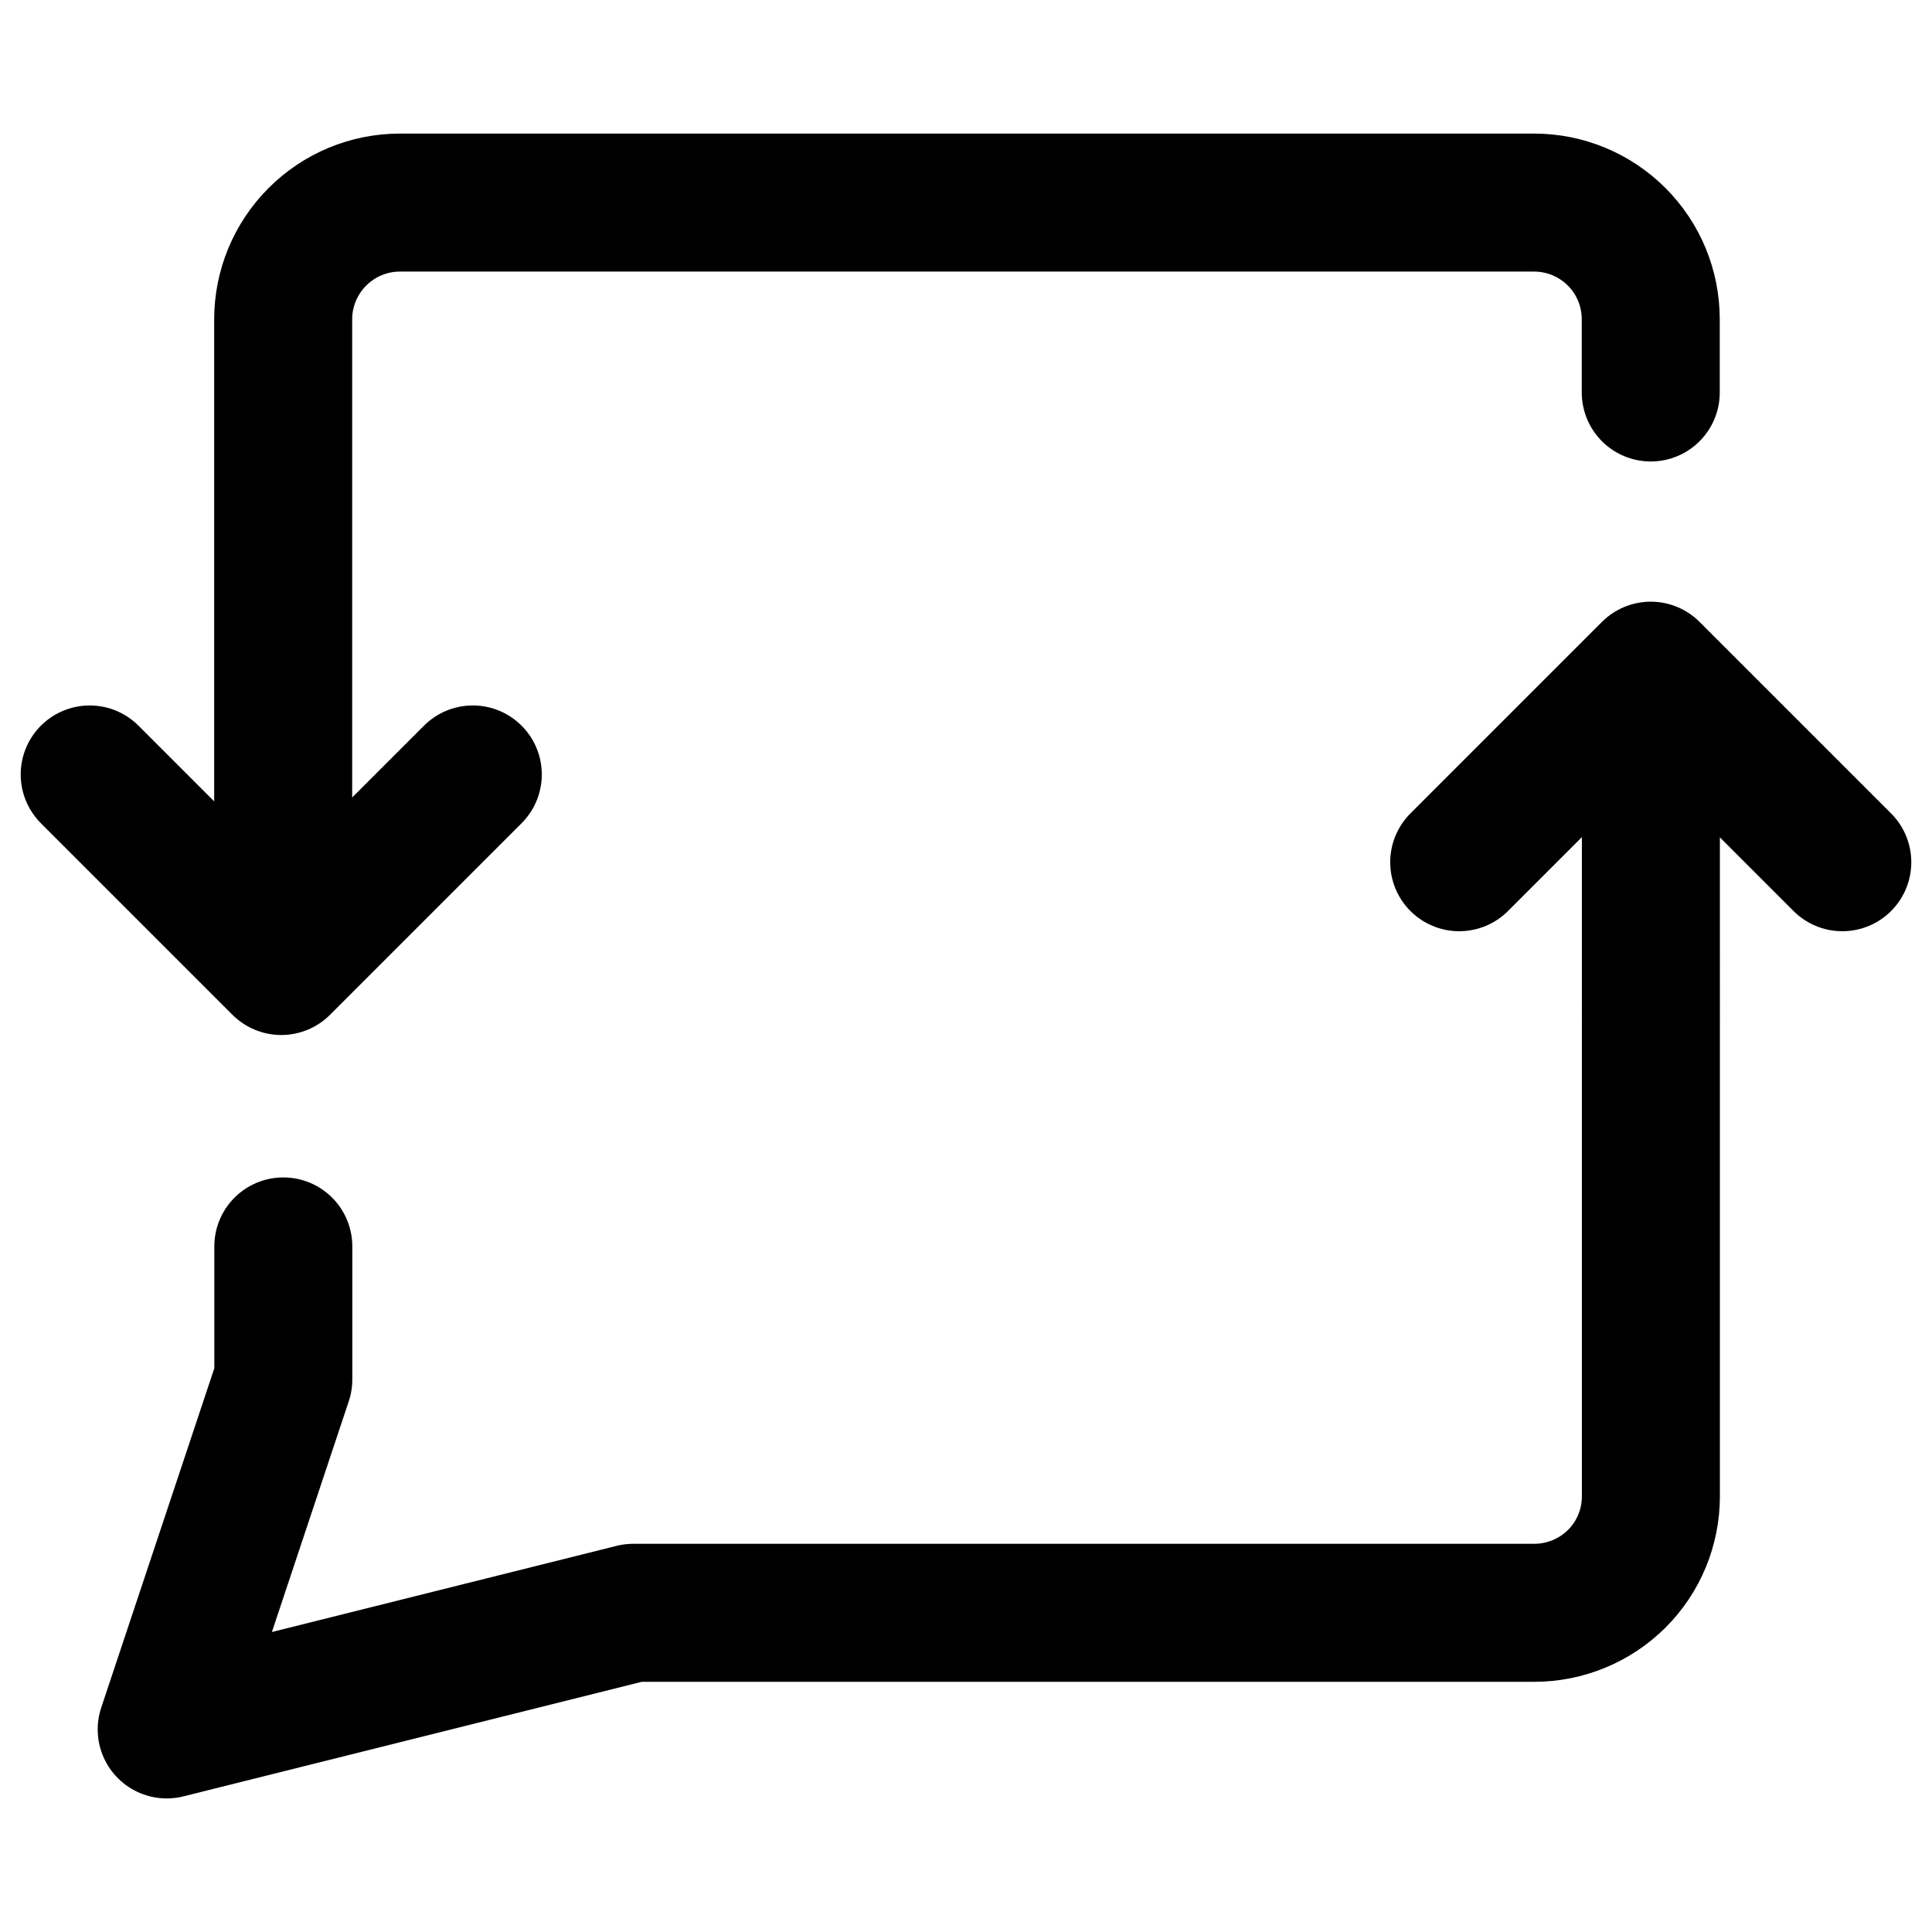
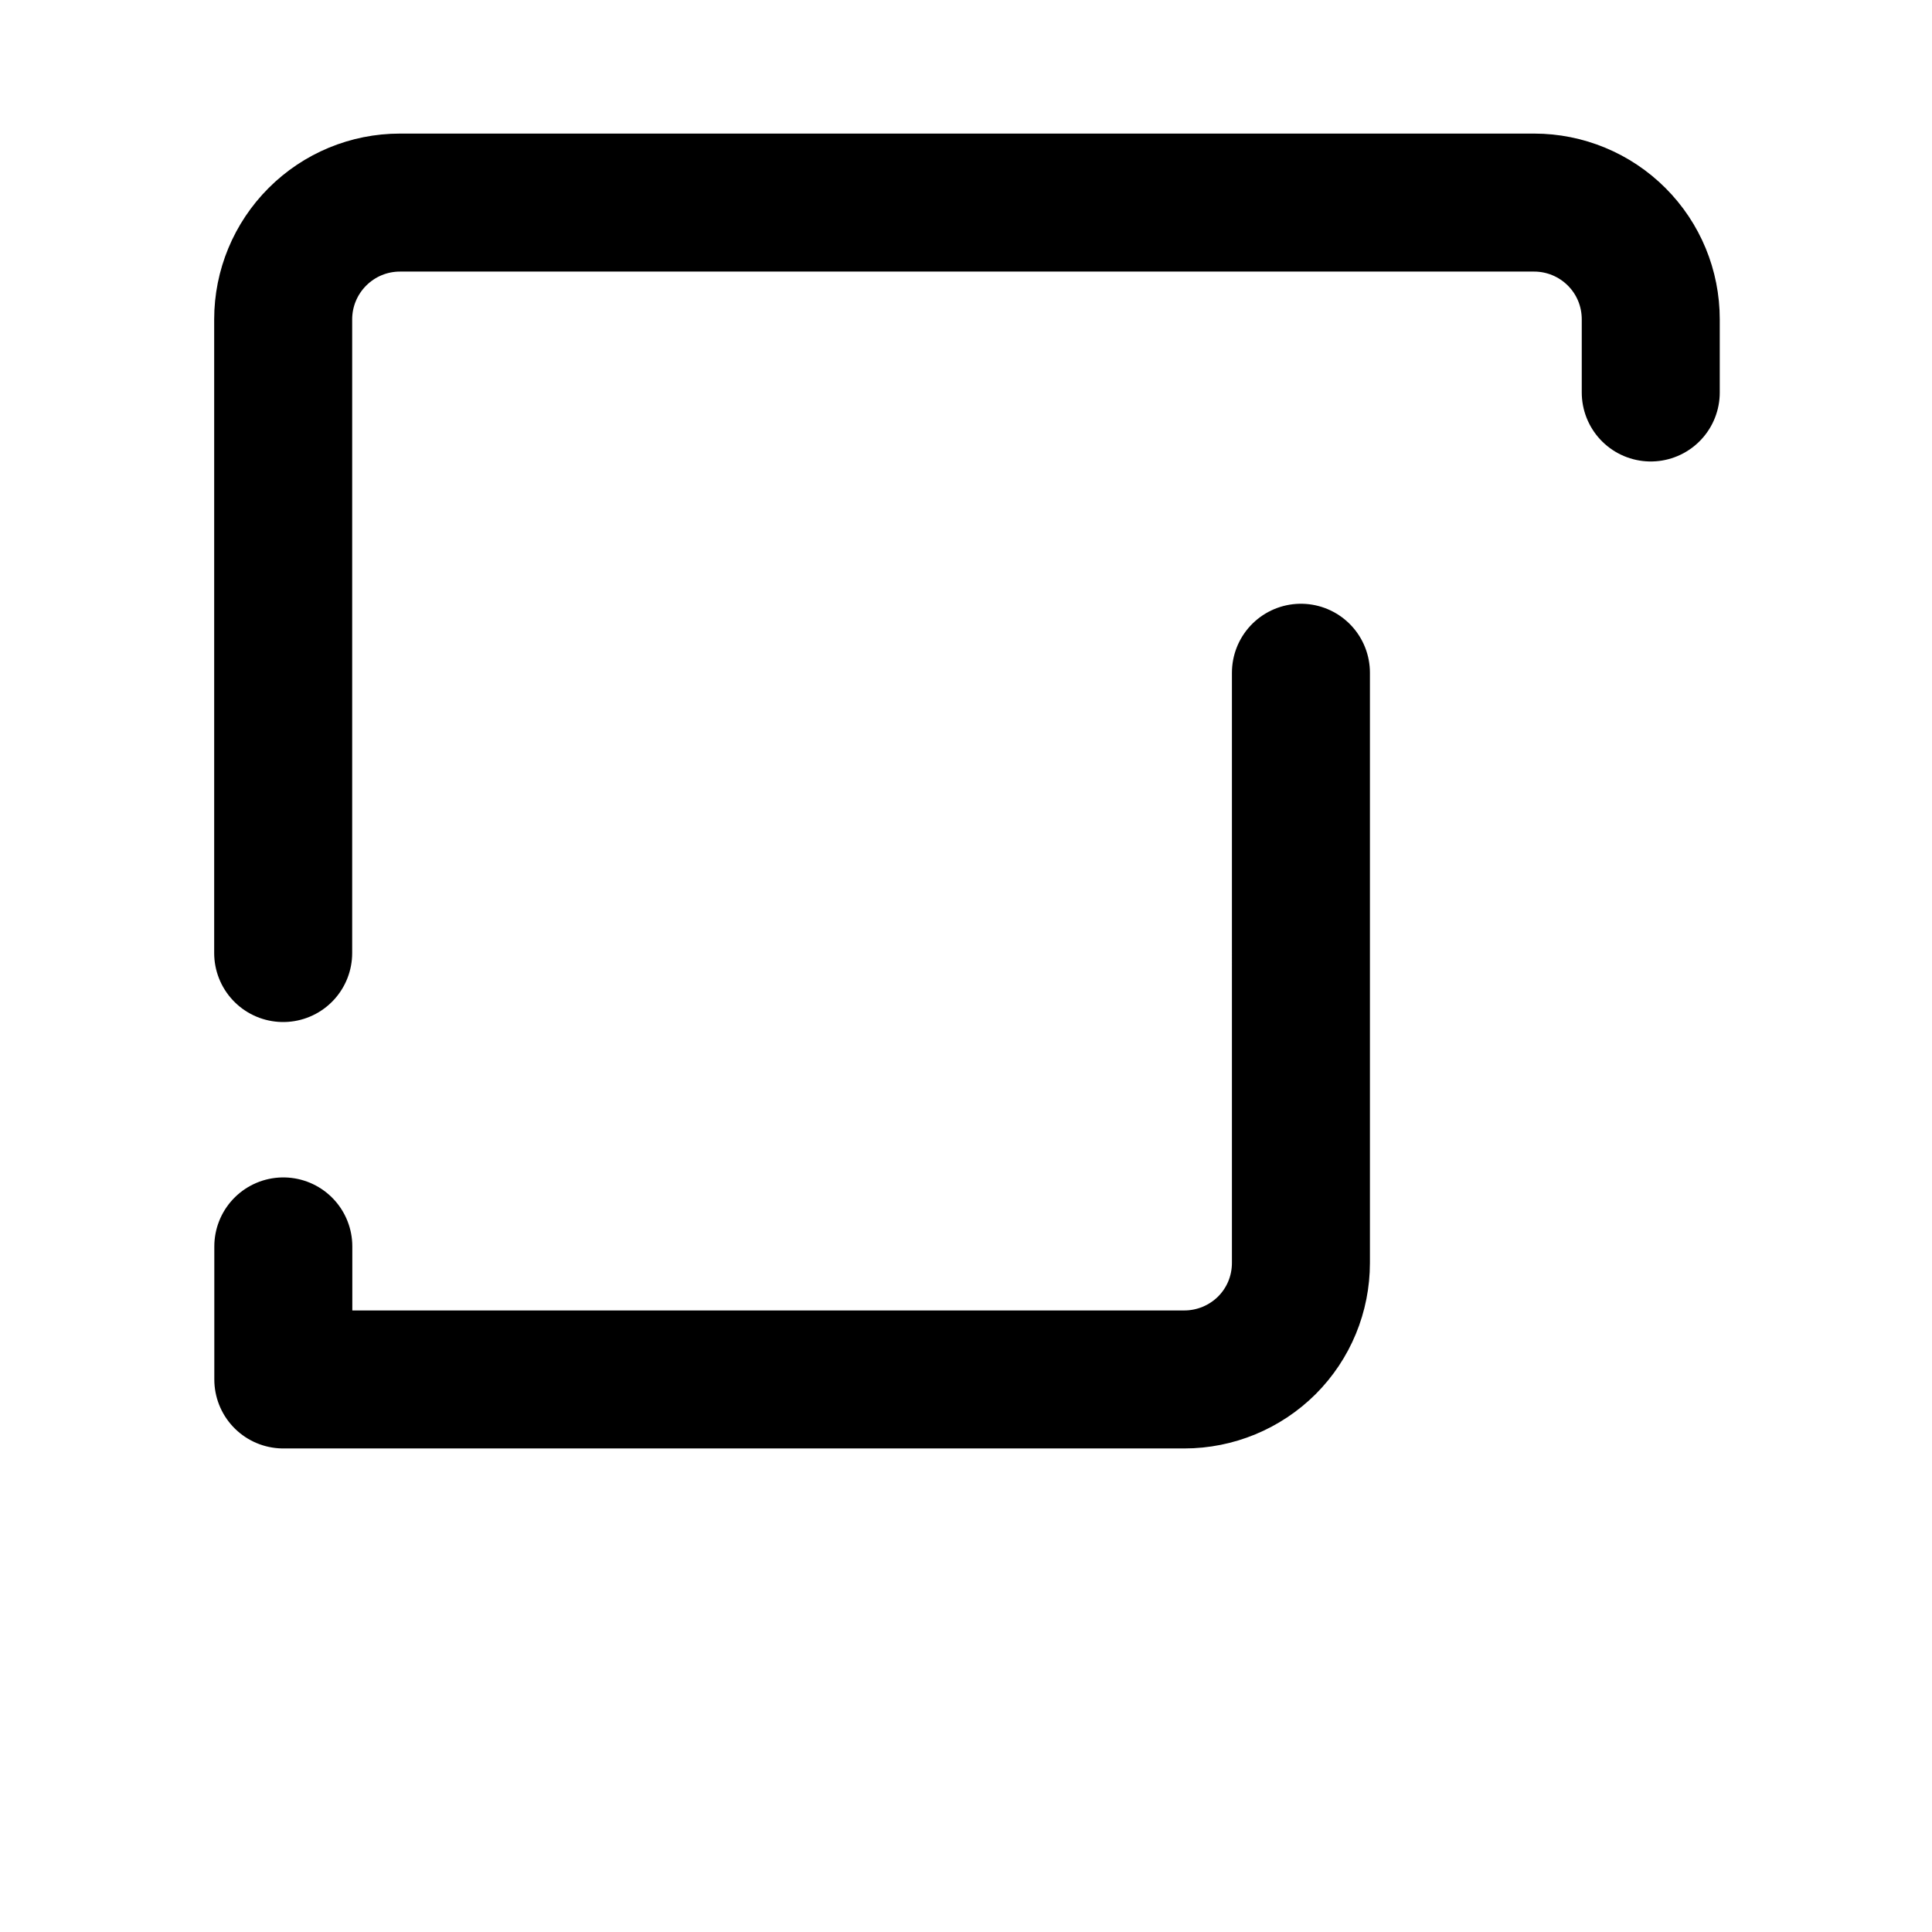
<svg xmlns="http://www.w3.org/2000/svg" fill="none" viewBox="0 0 14 14" id="Discussion-Converstion-Reply--Streamline-Core">
  <desc>Discussion Converstion Reply Streamline Icon: https://streamlinehq.com</desc>
  <g id="discussion-converstion-reply">
-     <path id="vector" stroke="#000000" stroke-linecap="round" stroke-linejoin="round" d="M2.052 6.906V2.314c0 -0.224 0.089 -0.439 0.248 -0.598 0.159 -0.159 0.373 -0.248 0.598 -0.248h8.219c0.224 0 0.439 0.089 0.598 0.248 0.159 0.159 0.247 0.373 0.247 0.598v0.53m-9.909 6.188v0.964l-0.845 2.536 3.381 -0.845h6.529c0.224 0 0.439 -0.089 0.598 -0.247 0.159 -0.159 0.247 -0.373 0.247 -0.598V4.875" stroke-width="1" />
-     <path id="vector 384" stroke="#000000" stroke-linecap="round" stroke-linejoin="round" d="M0.65 5.612 2.038 7l1.388 -1.388" stroke-width="1" />
-     <path id="vector 385" stroke="#000000" stroke-linecap="round" stroke-linejoin="round" d="m10.574 6.248 1.388 -1.388 1.388 1.388" stroke-width="1" />
+     <path id="vector" stroke="#000000" stroke-linecap="round" stroke-linejoin="round" d="M2.052 6.906V2.314c0 -0.224 0.089 -0.439 0.248 -0.598 0.159 -0.159 0.373 -0.248 0.598 -0.248h8.219c0.224 0 0.439 0.089 0.598 0.248 0.159 0.159 0.247 0.373 0.247 0.598v0.53m-9.909 6.188v0.964h6.529c0.224 0 0.439 -0.089 0.598 -0.247 0.159 -0.159 0.247 -0.373 0.247 -0.598V4.875" stroke-width="1" />
  </g>
</svg>